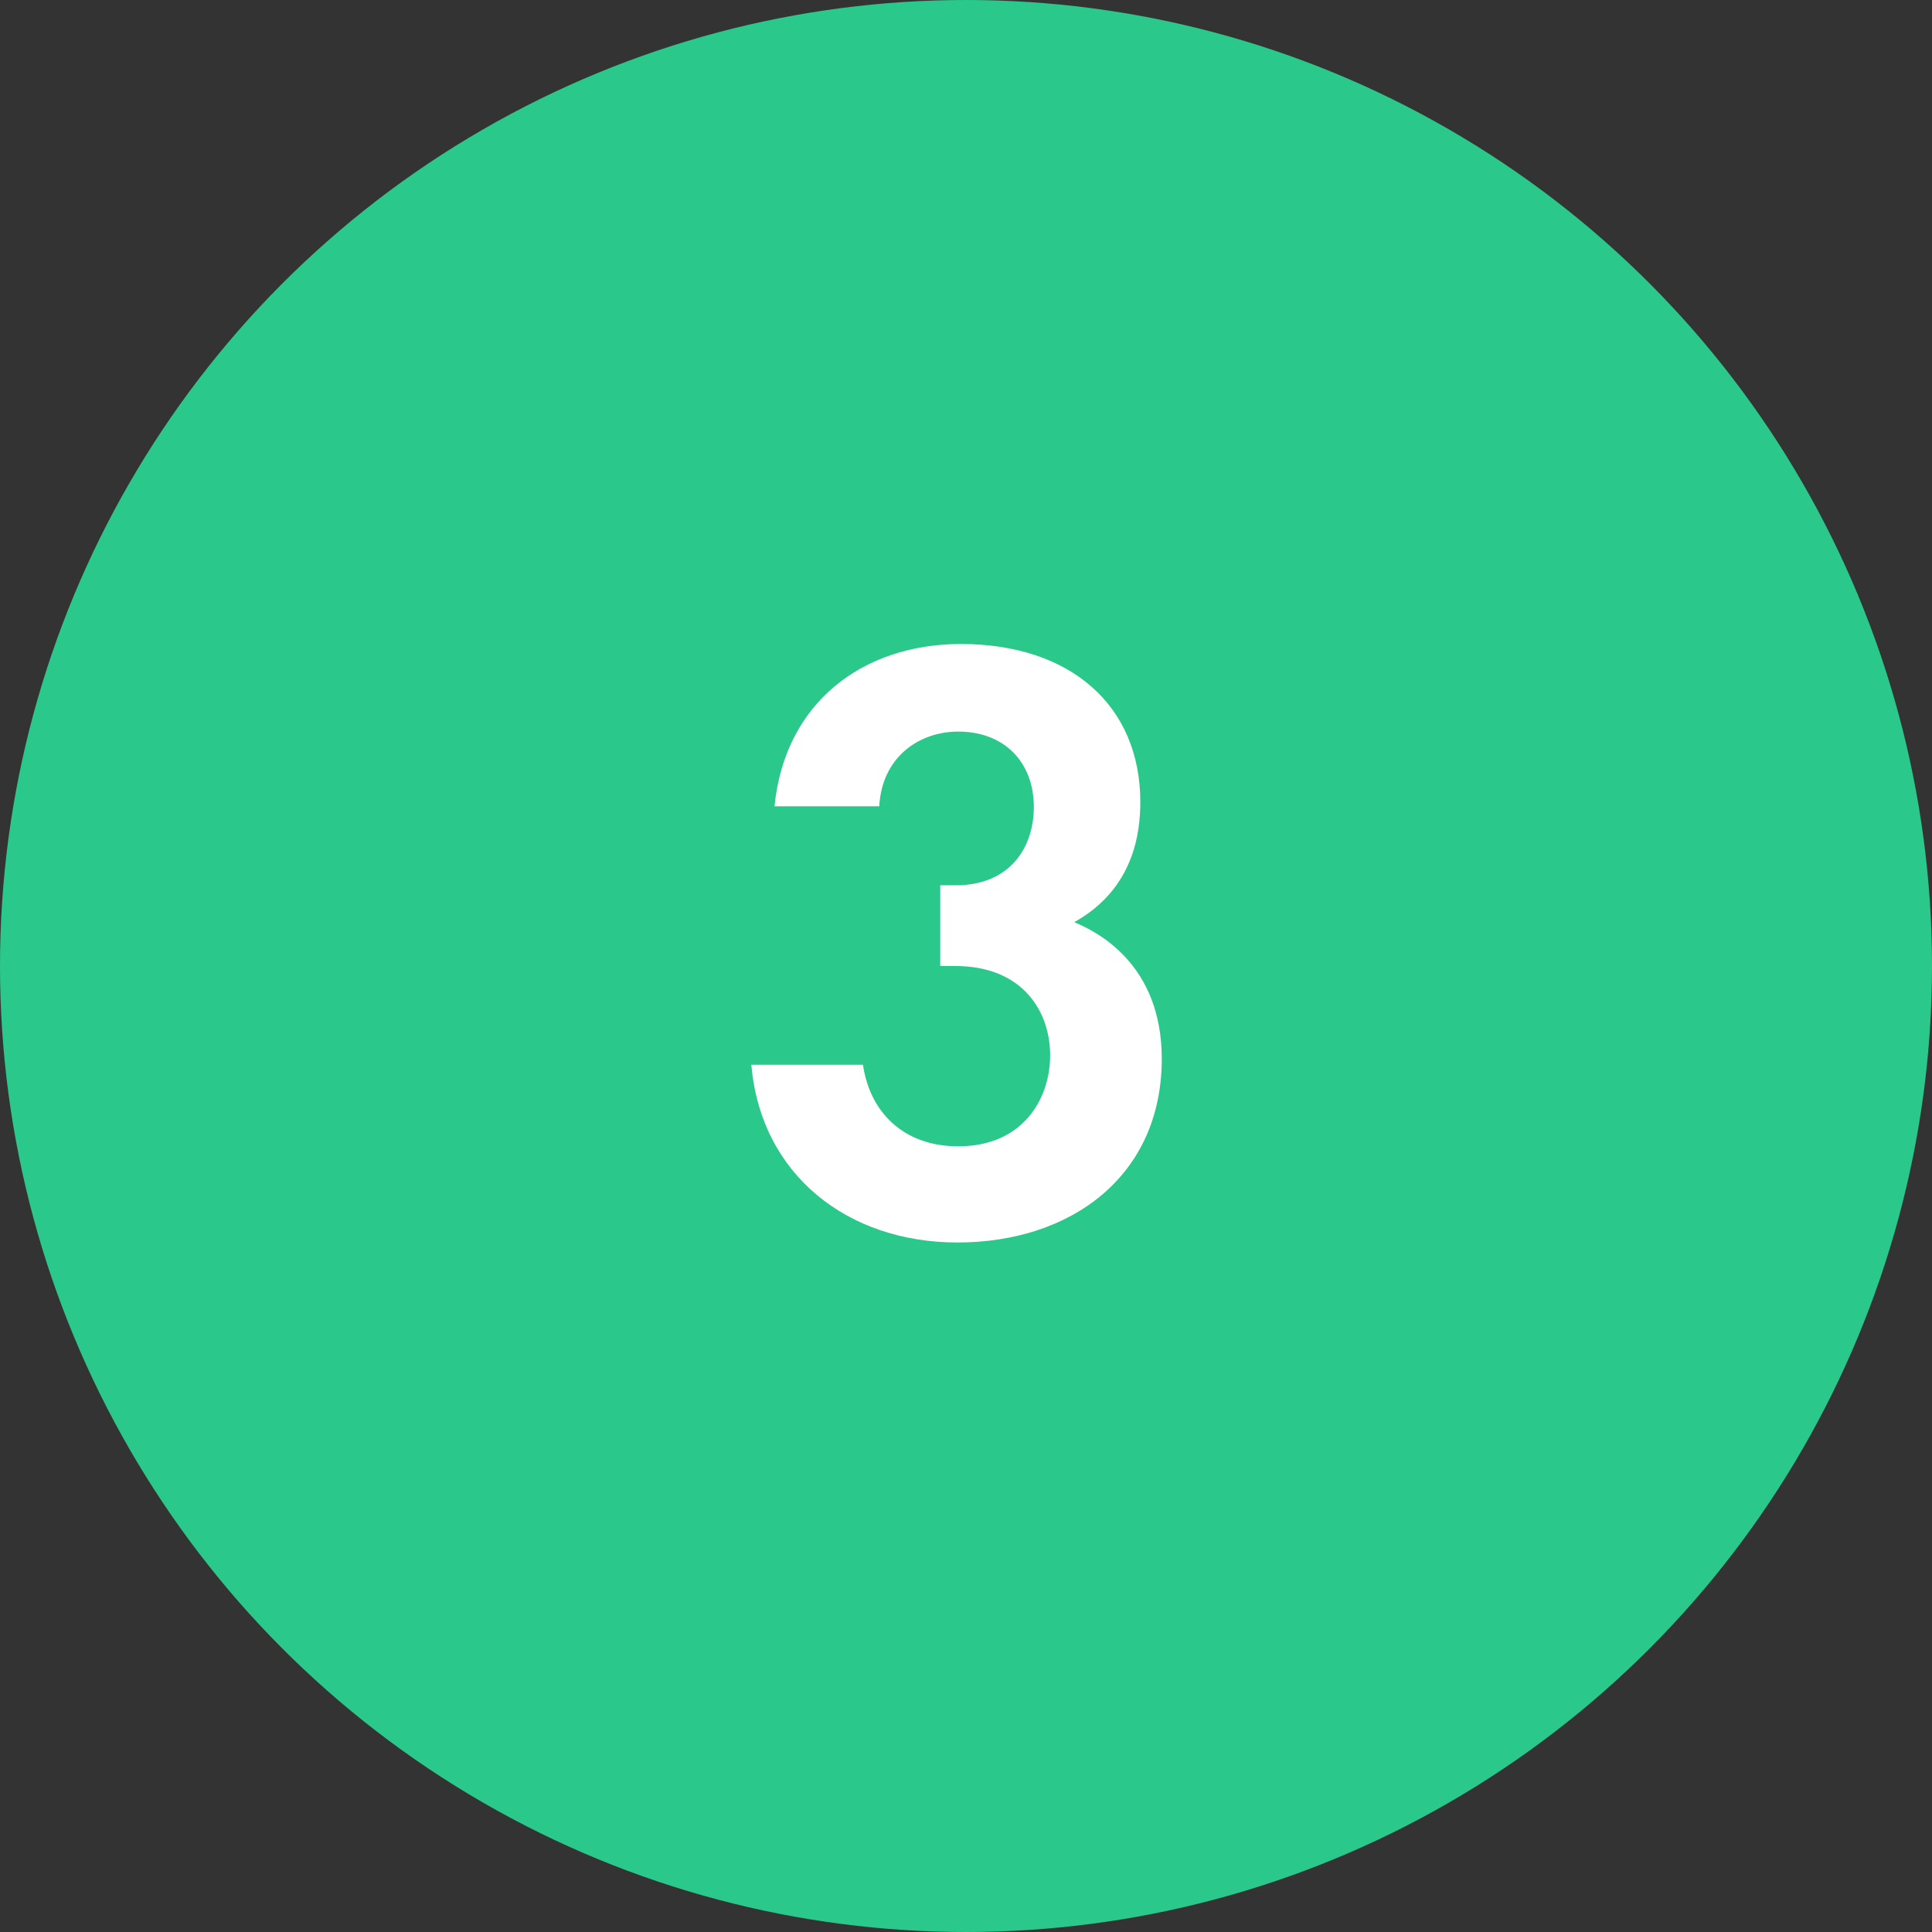
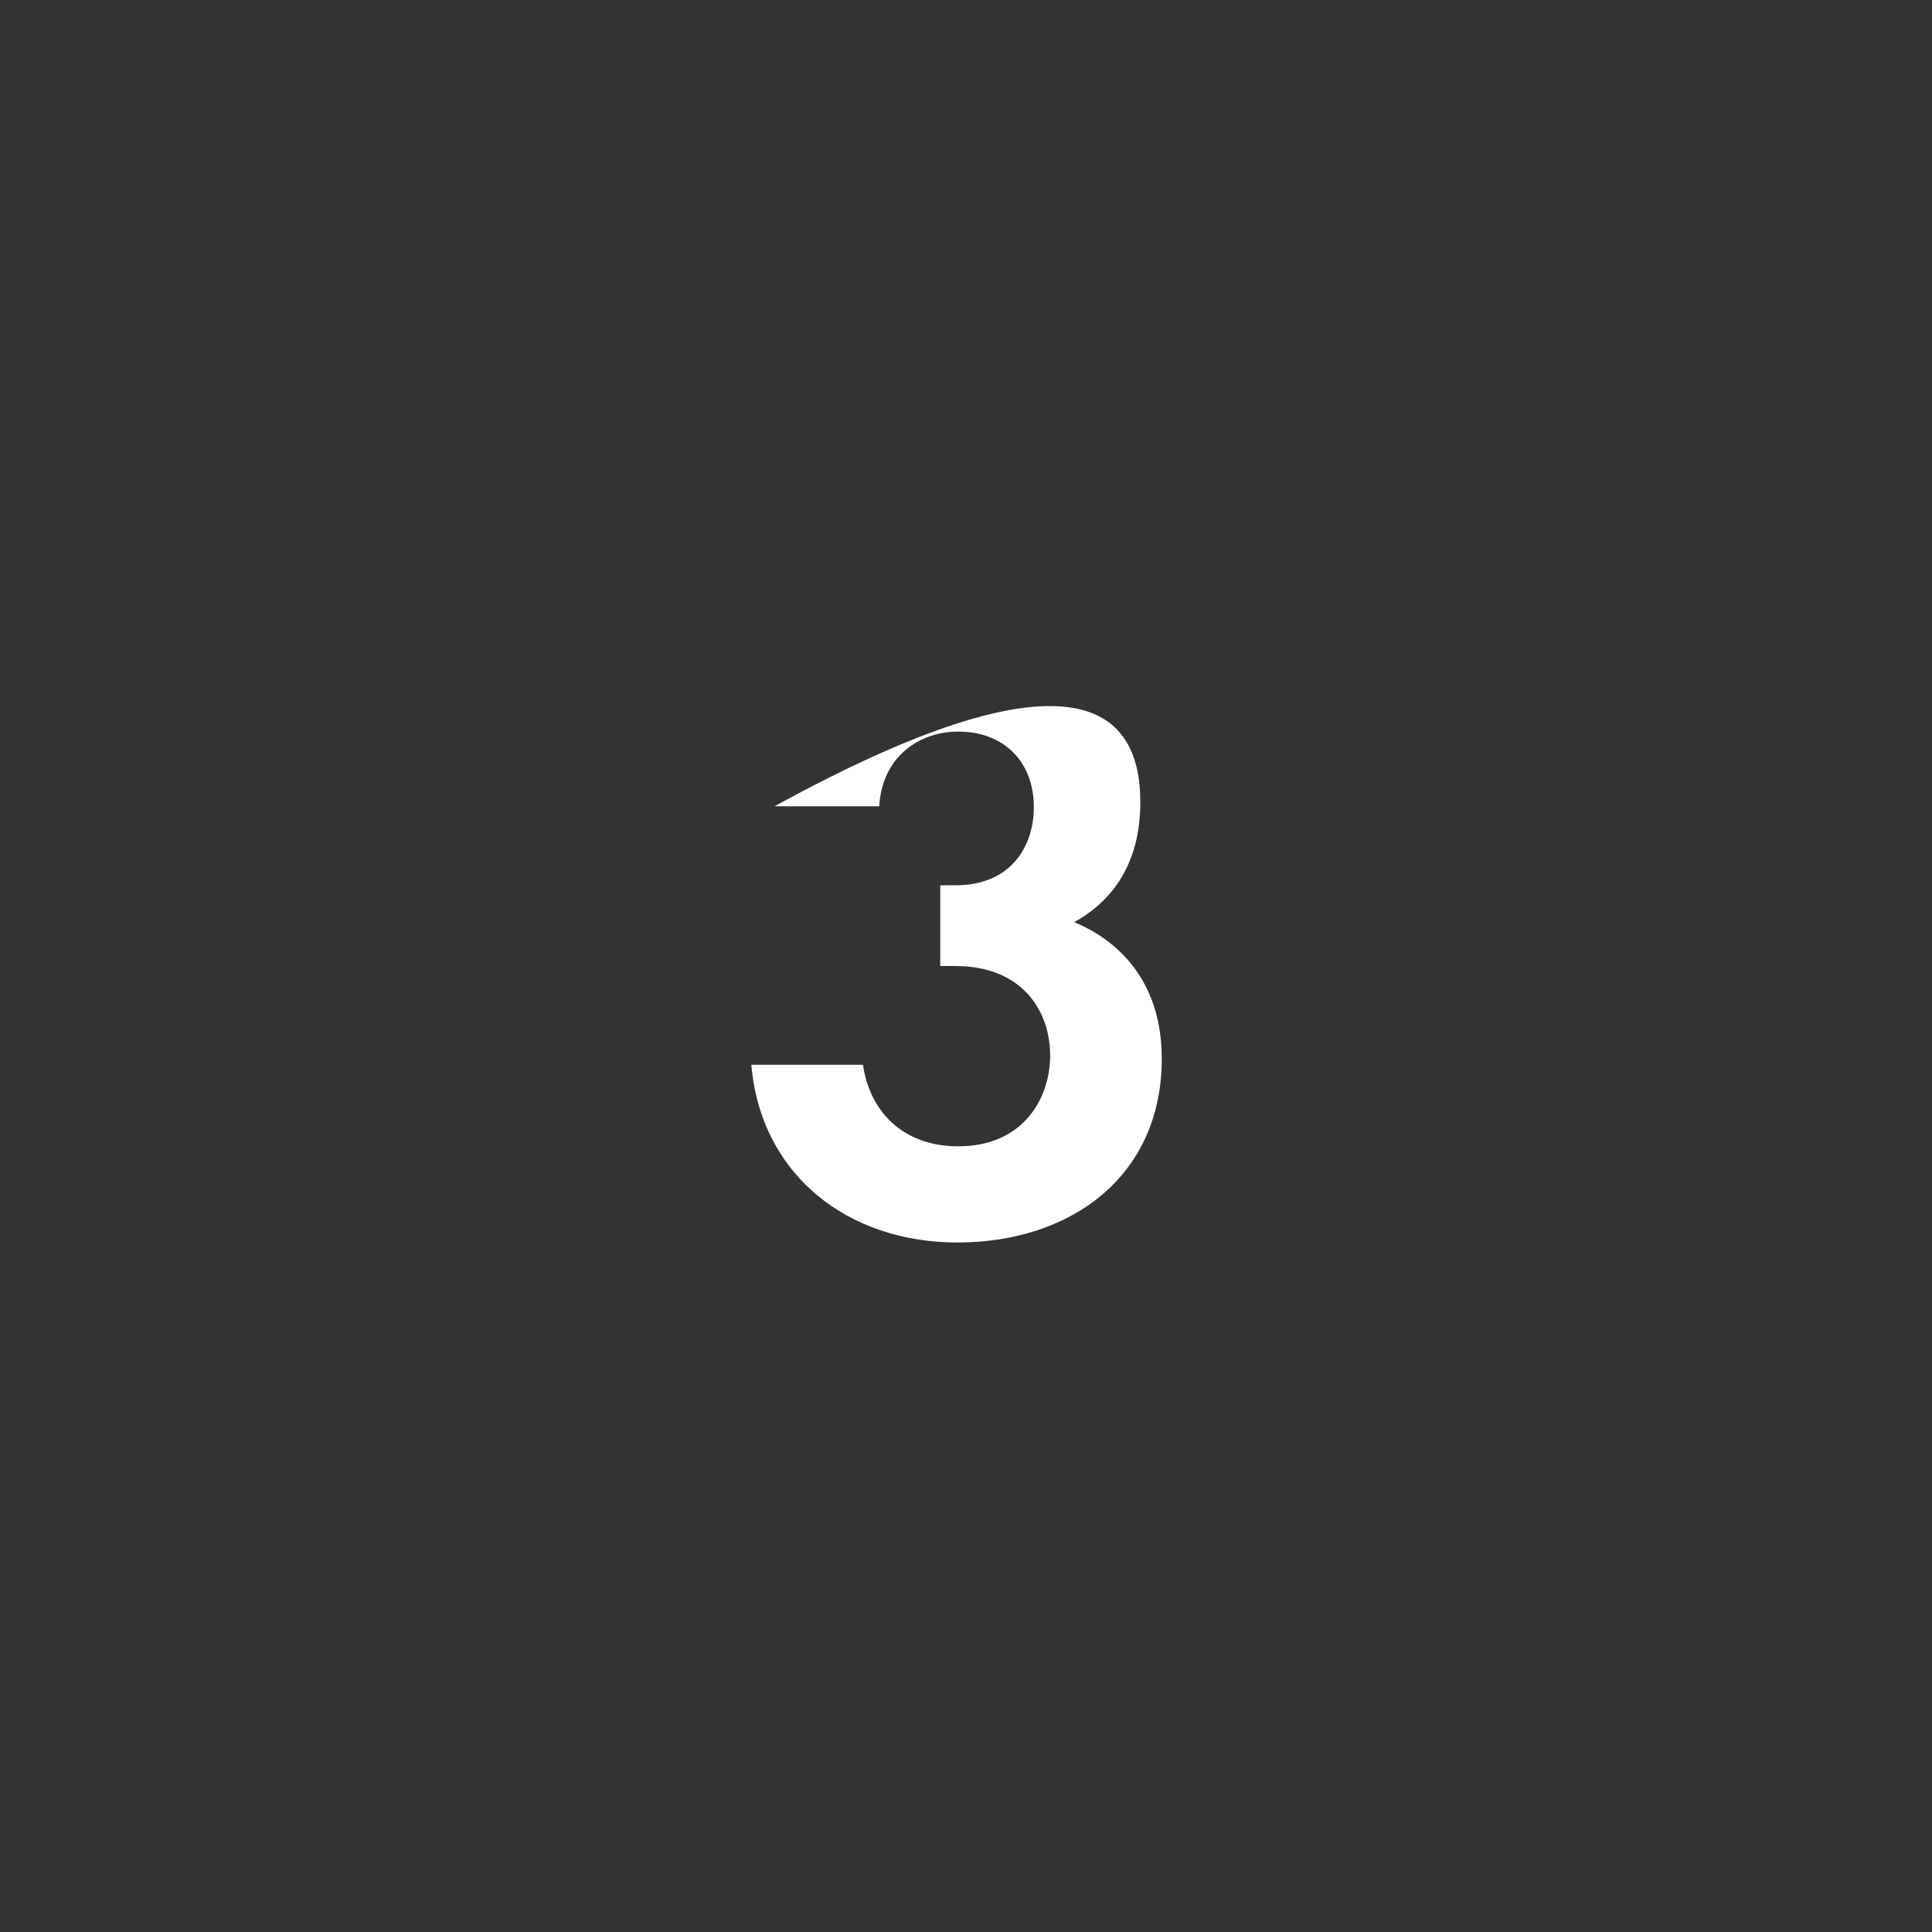
<svg xmlns="http://www.w3.org/2000/svg" width="36px" height="36px" viewBox="0 0 36 36">
  <rect x="0" y="0" width="36" height="36" fill="#333333" stroke="none" />
  <title>Group 11</title>
  <desc>Created with Sketch.</desc>
  <defs />
  <g id="Page-1" stroke="none" stroke-width="1" fill="none" fill-rule="evenodd">
    <g id="Group-11">
-       <circle id="Oval-8-Copy-2" fill="#2BC88B" cx="18" cy="18" r="18" />
-       <path d="M16.384,15.024 L14.432,15.024 C14.624,13.088 16.08,12 17.904,12 C19.952,12 21.248,13.152 21.248,14.944 C21.248,15.504 21.136,16.56 20.016,17.184 C20.448,17.36 21.648,17.968 21.648,19.728 C21.648,21.92 19.952,23.152 17.84,23.152 C15.792,23.152 14.176,21.888 14,19.84 L16.08,19.84 C16.208,20.72 16.832,21.36 17.856,21.36 C19.056,21.36 19.568,20.48 19.568,19.664 C19.568,18.88 19.088,18 17.792,18 L17.52,18 L17.52,16.496 L17.808,16.496 C18.832,16.496 19.264,15.776 19.264,15.04 C19.264,14.192 18.704,13.632 17.856,13.632 C17.12,13.632 16.432,14.112 16.384,15.024 Z" id="3" fill="#FFFFFF" />
+       <path d="M16.384,15.024 L14.432,15.024 C19.952,12 21.248,13.152 21.248,14.944 C21.248,15.504 21.136,16.56 20.016,17.184 C20.448,17.36 21.648,17.968 21.648,19.728 C21.648,21.92 19.952,23.152 17.84,23.152 C15.792,23.152 14.176,21.888 14,19.84 L16.08,19.84 C16.208,20.72 16.832,21.36 17.856,21.36 C19.056,21.36 19.568,20.48 19.568,19.664 C19.568,18.88 19.088,18 17.792,18 L17.52,18 L17.52,16.496 L17.808,16.496 C18.832,16.496 19.264,15.776 19.264,15.04 C19.264,14.192 18.704,13.632 17.856,13.632 C17.12,13.632 16.432,14.112 16.384,15.024 Z" id="3" fill="#FFFFFF" />
    </g>
  </g>
</svg>